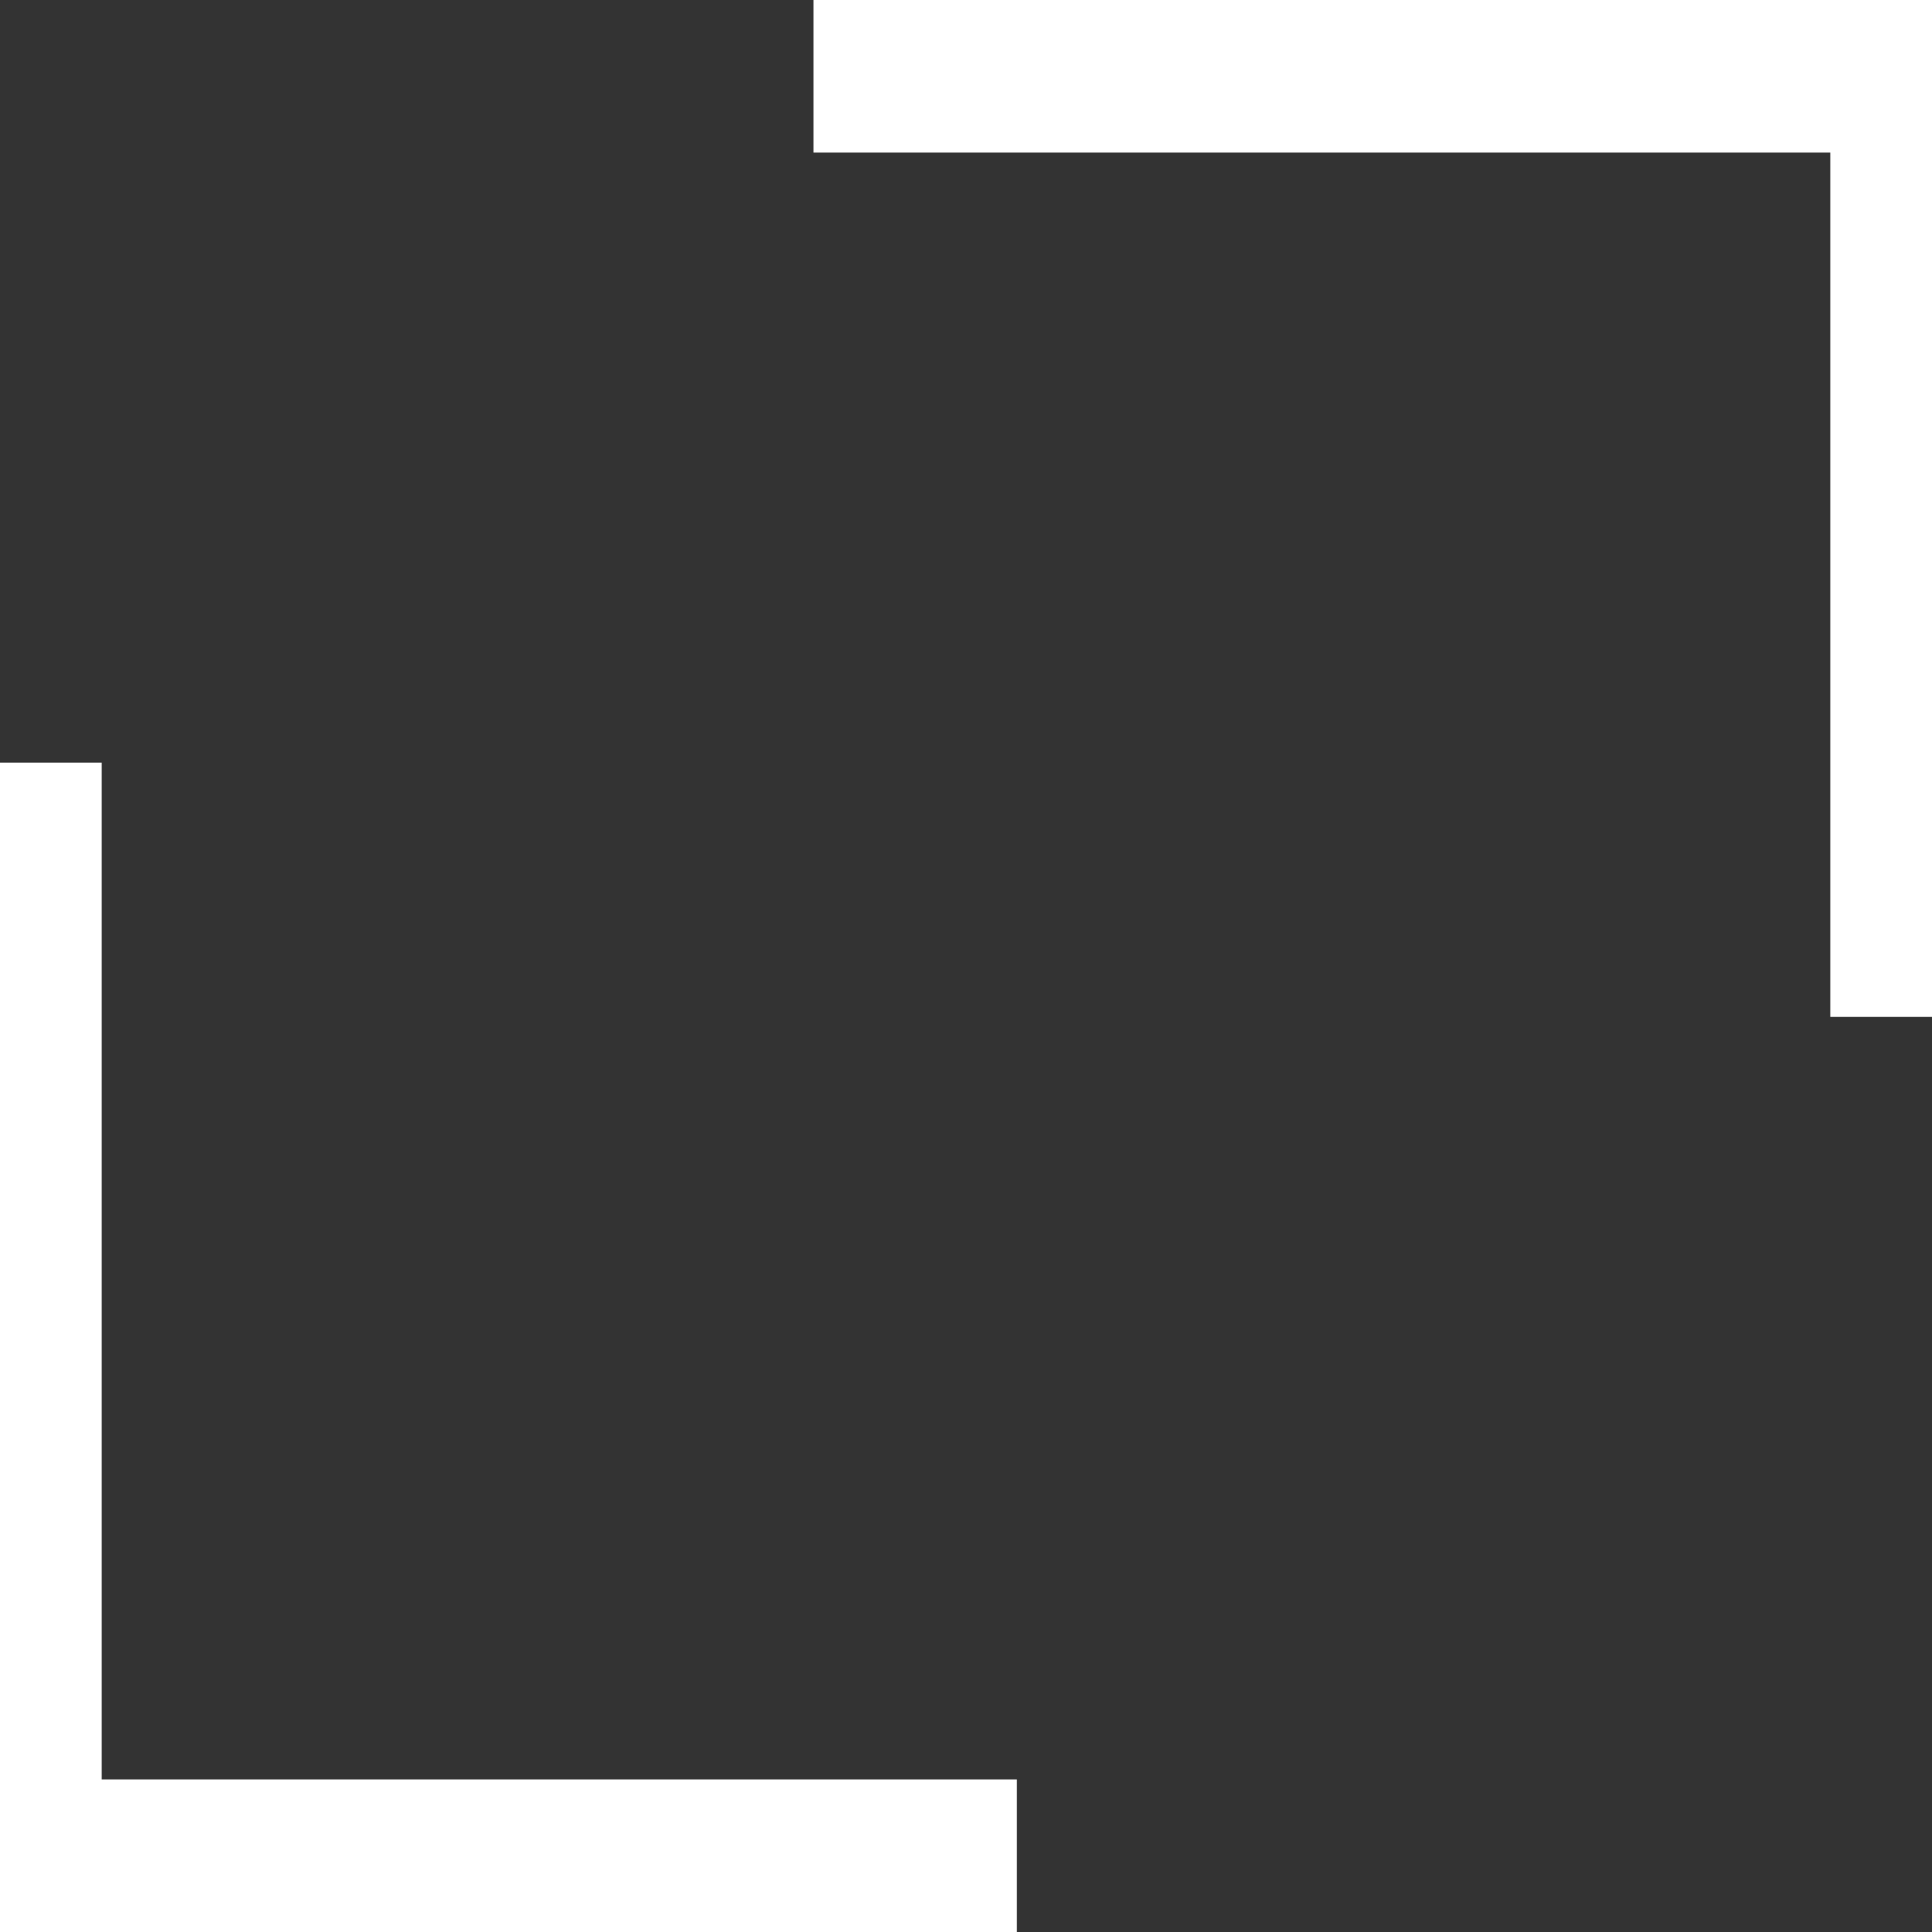
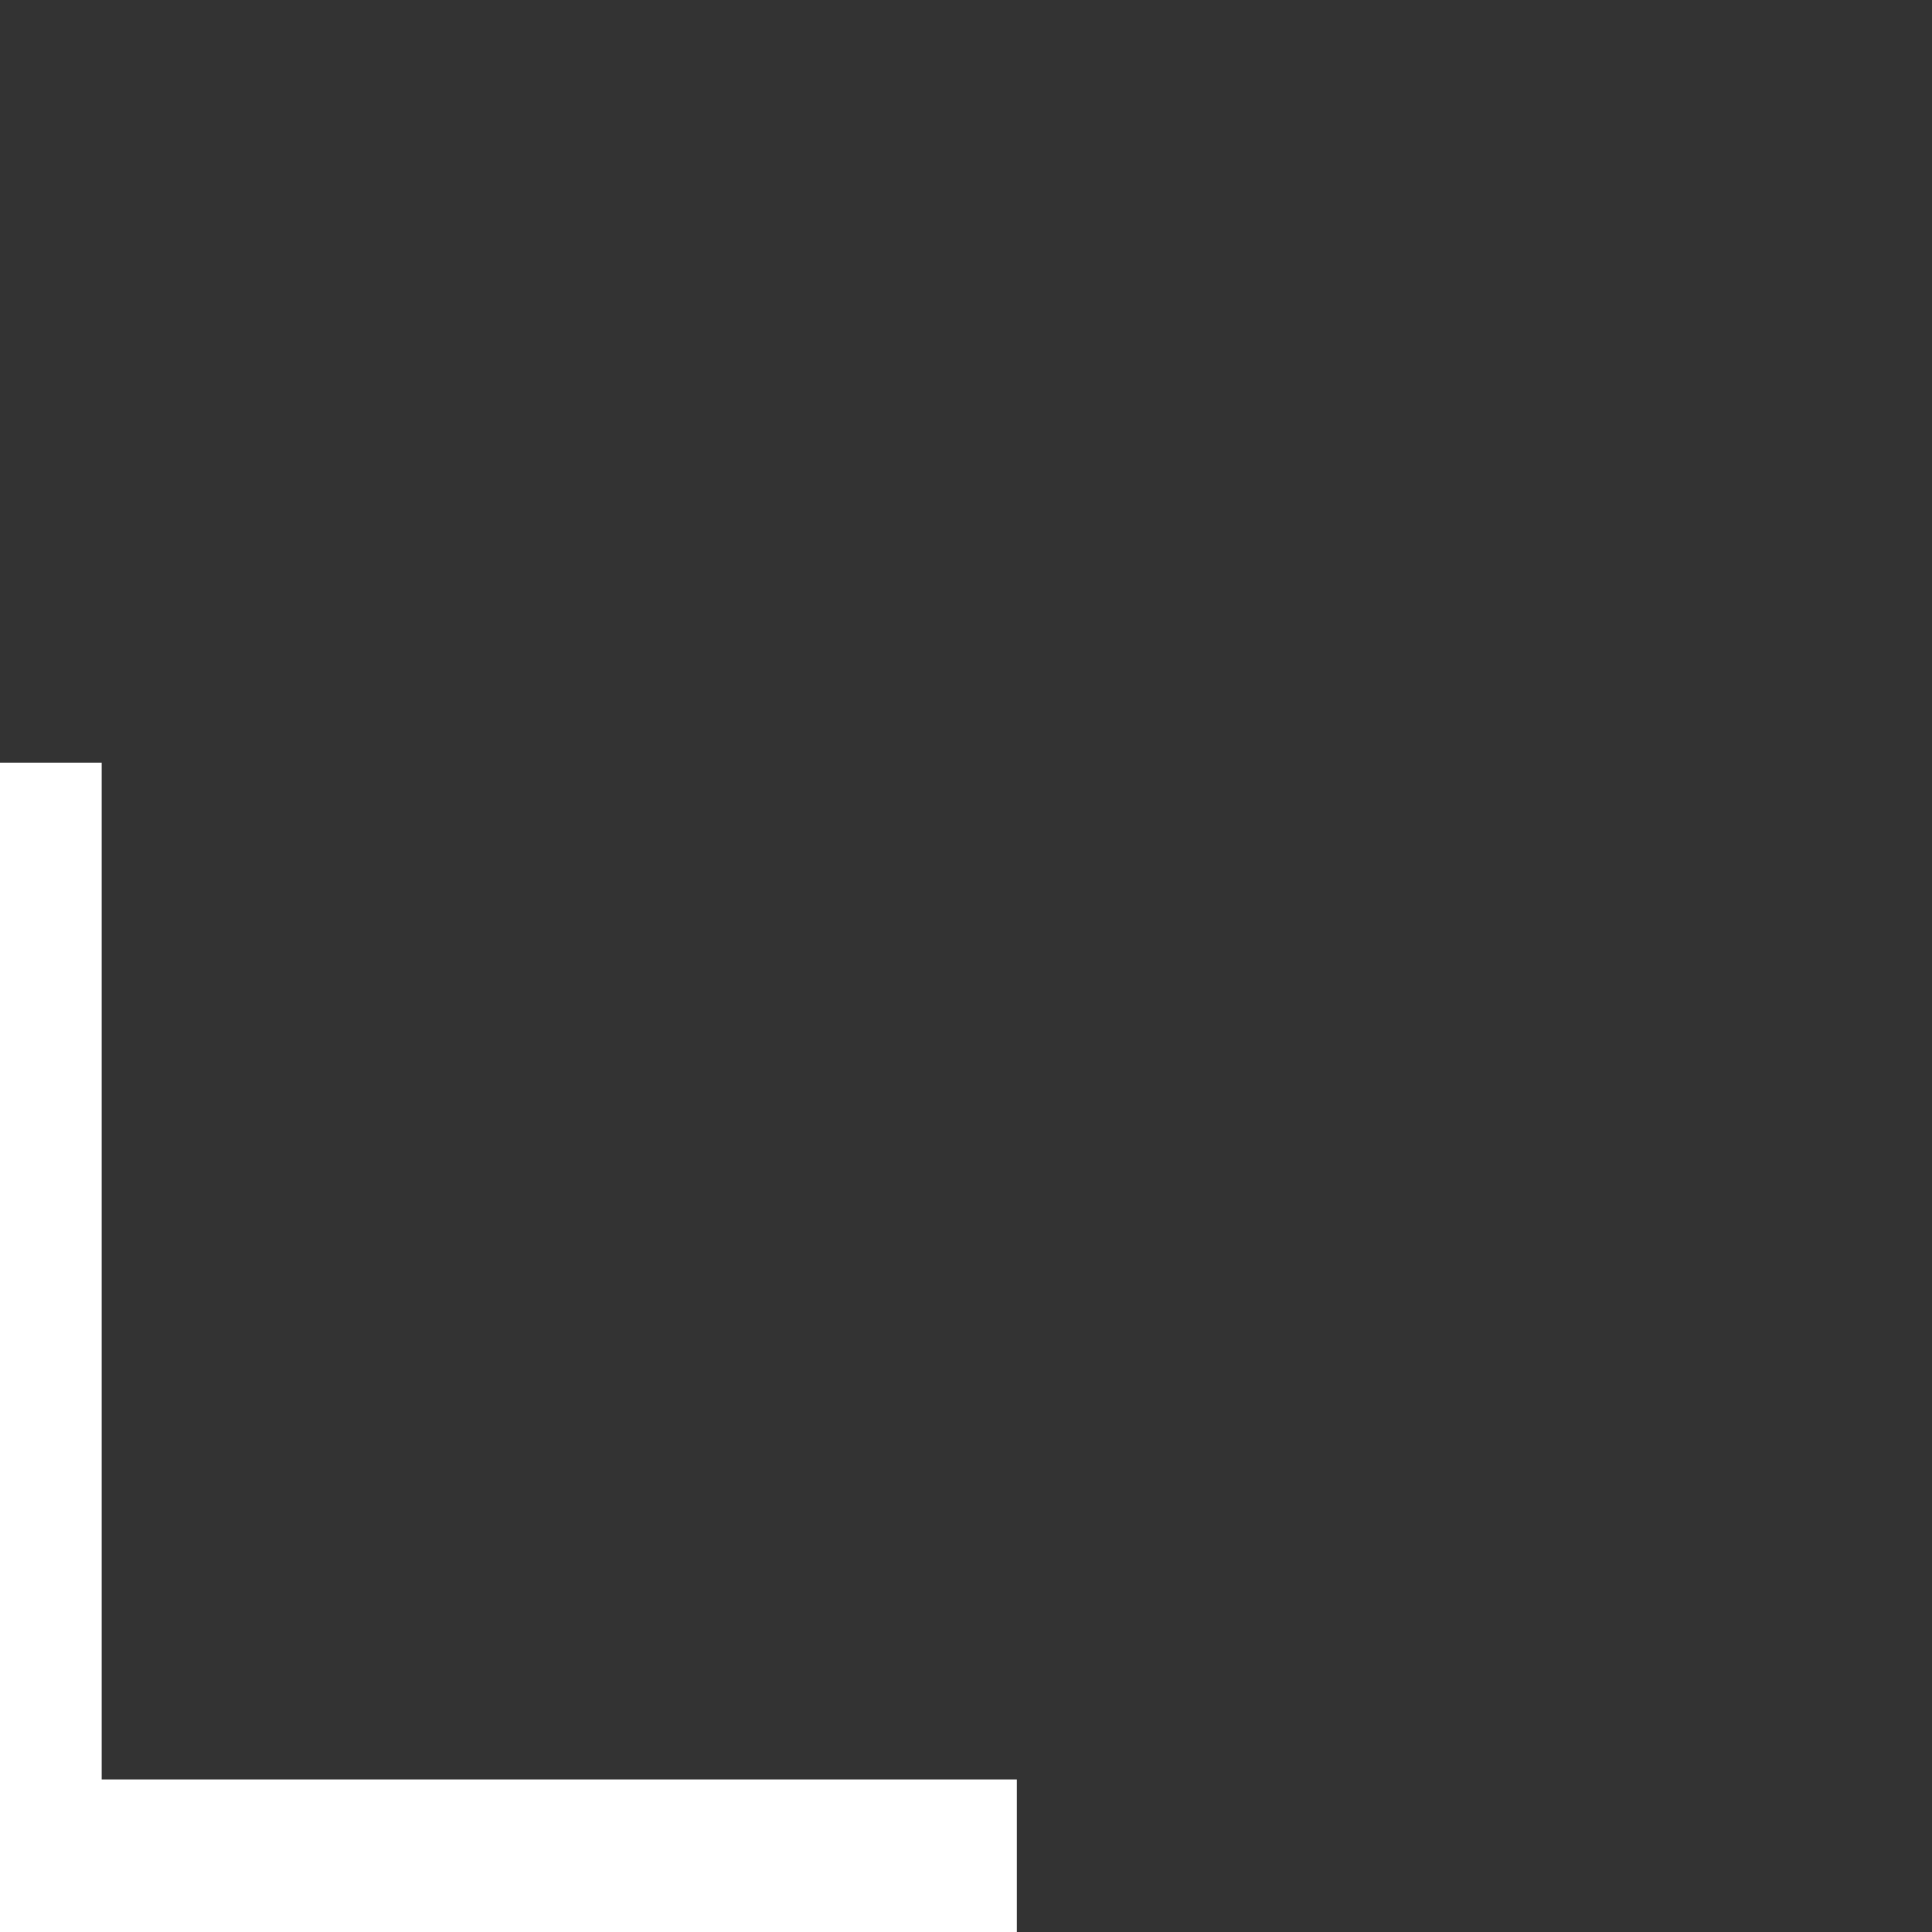
<svg xmlns="http://www.w3.org/2000/svg" width="38" height="38">
  <rect width="100%" height="100%" fill="#333333" stroke="none" />
  <path d="M0 0 C0.66 0 1.32 0 2 0 C2 6.6 2 13.2 2 20 C7.94 20 13.88 20 20 20 C20 20.99 20 21.98 20 23 C13.4 23 6.8 23 0 23 C0 15.41 0 7.82 0 0 Z " fill="#FFFFFF" transform="translate(0,15)" />
-   <path d="M0 0 C7.26 0 14.52 0 22 0 C22 6.6 22 13.2 22 20 C21.34 20 20.68 20 20 20 C20 14.39 20 8.78 20 3 C13.4 3 6.8 3 0 3 C0 2.01 0 1.02 0 0 Z " fill="#FFFFFF" transform="translate(16,0)" />
</svg>